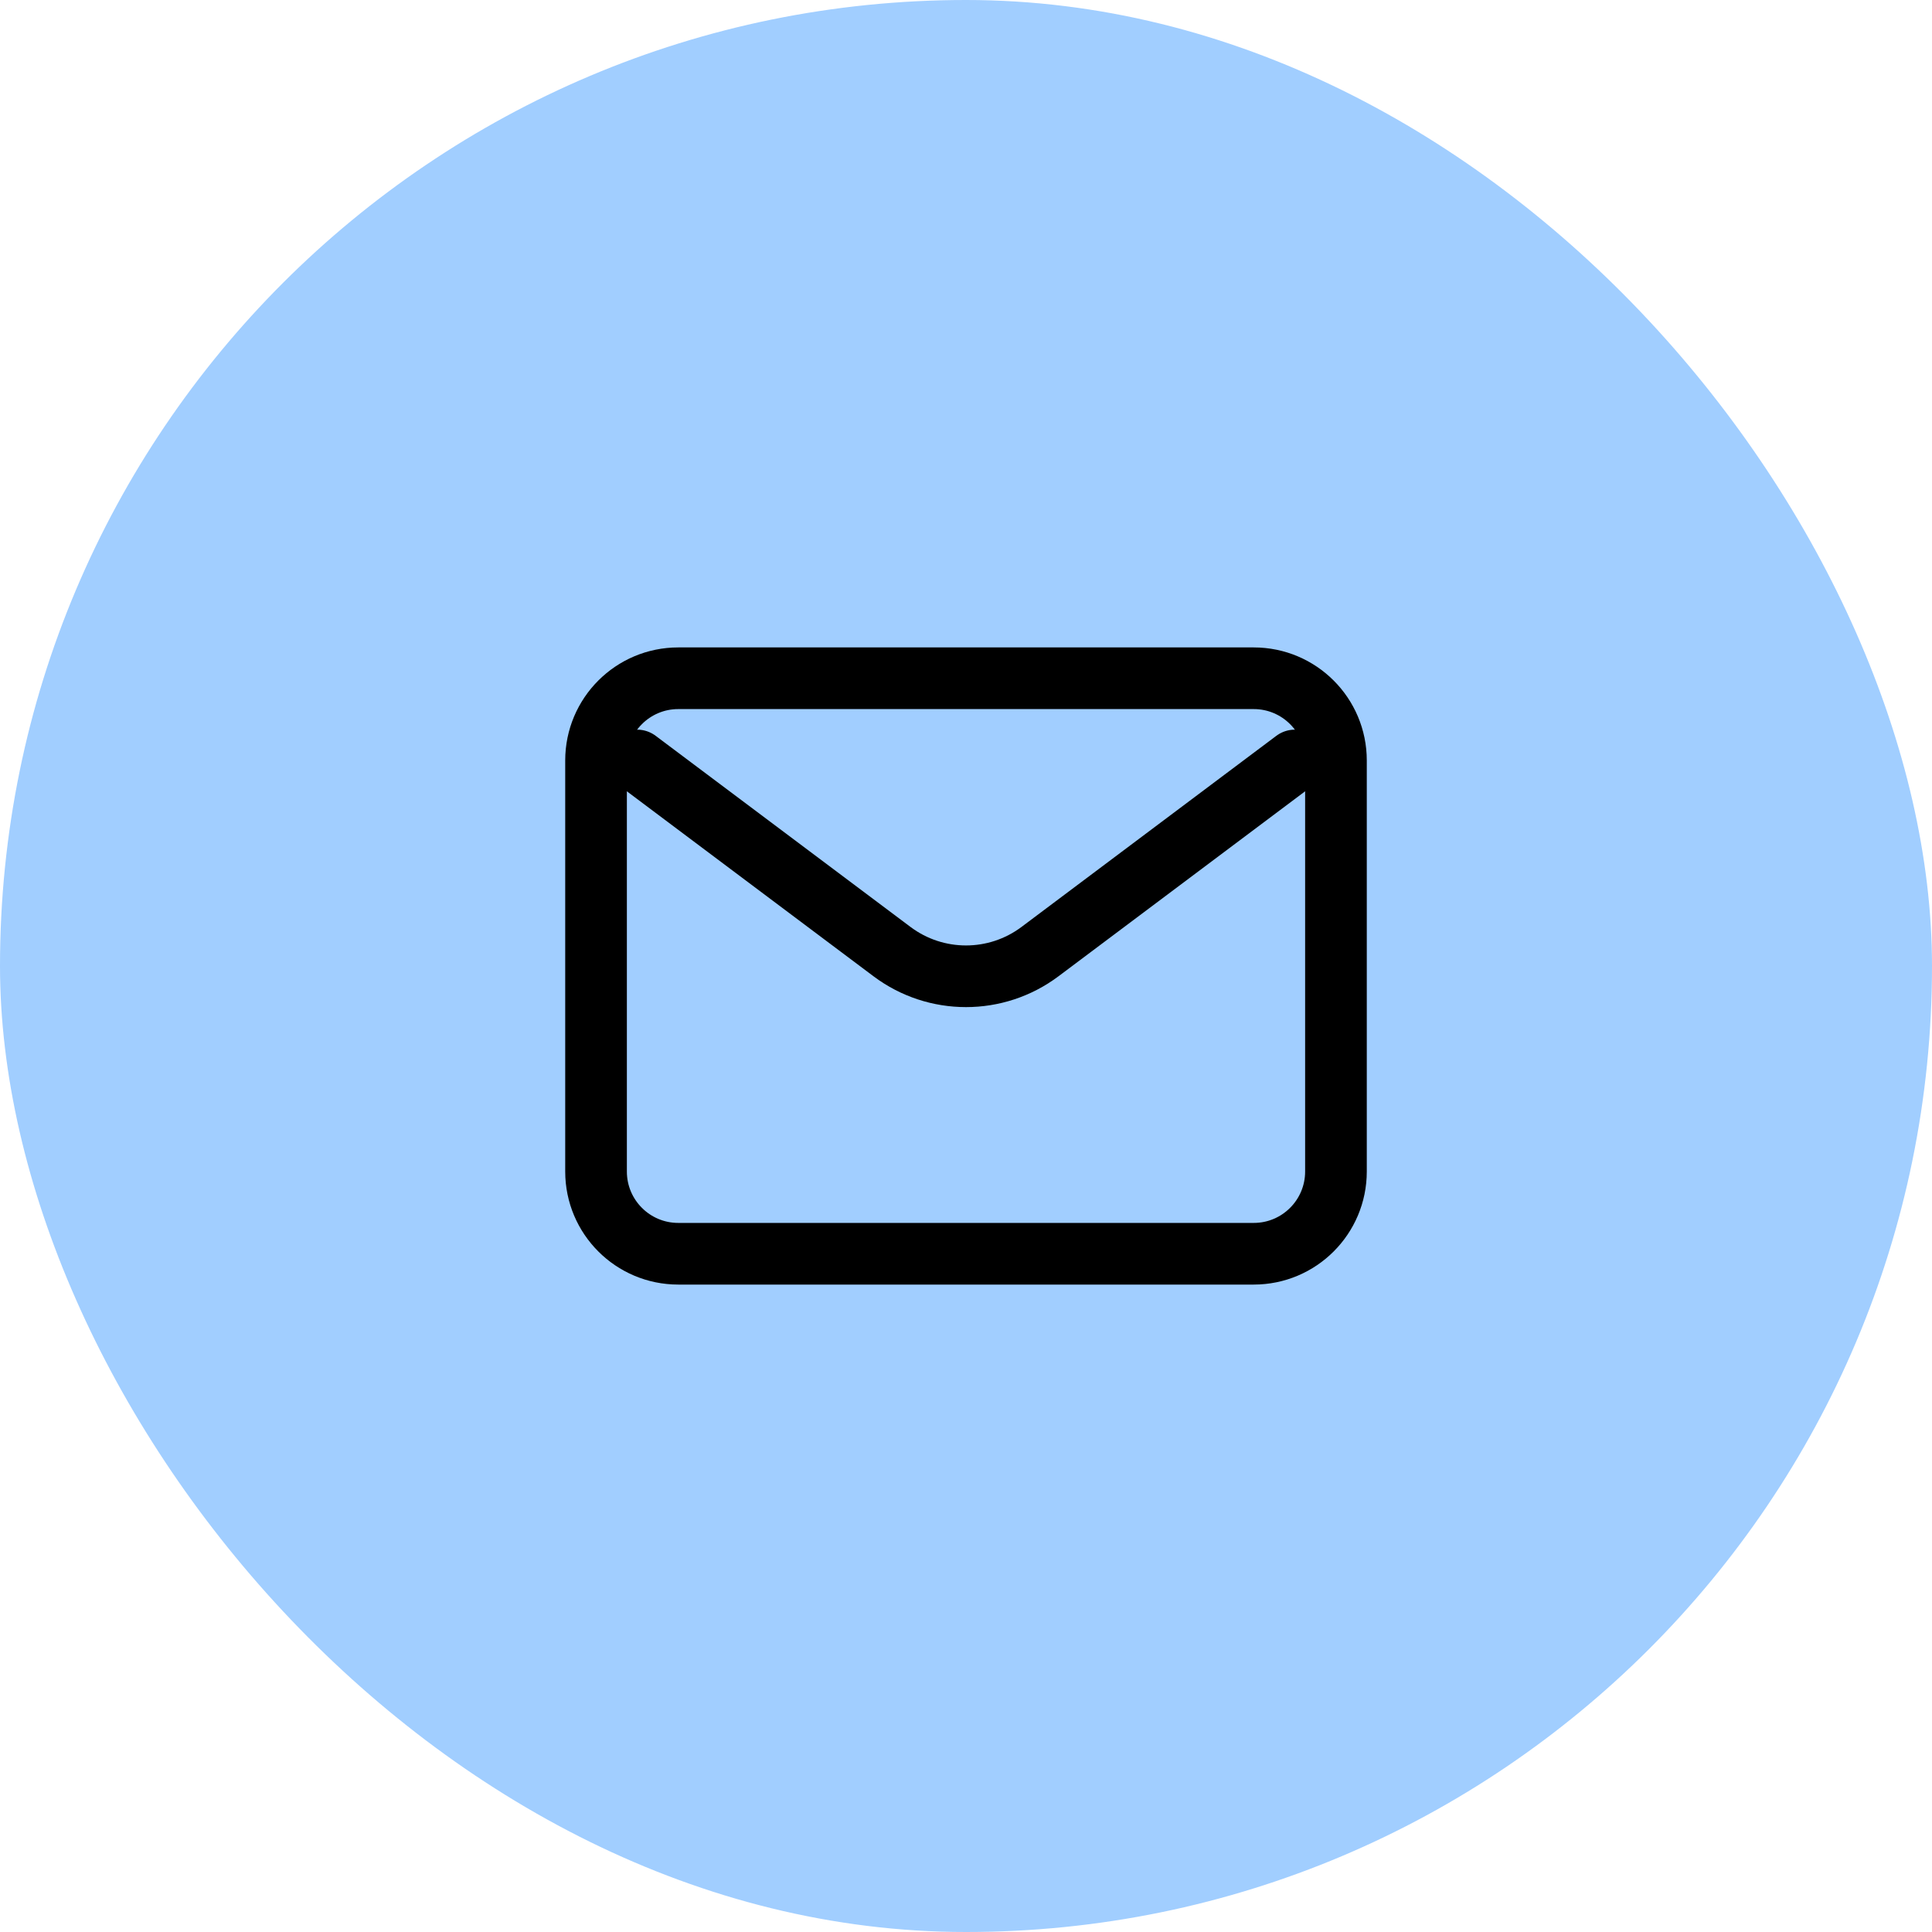
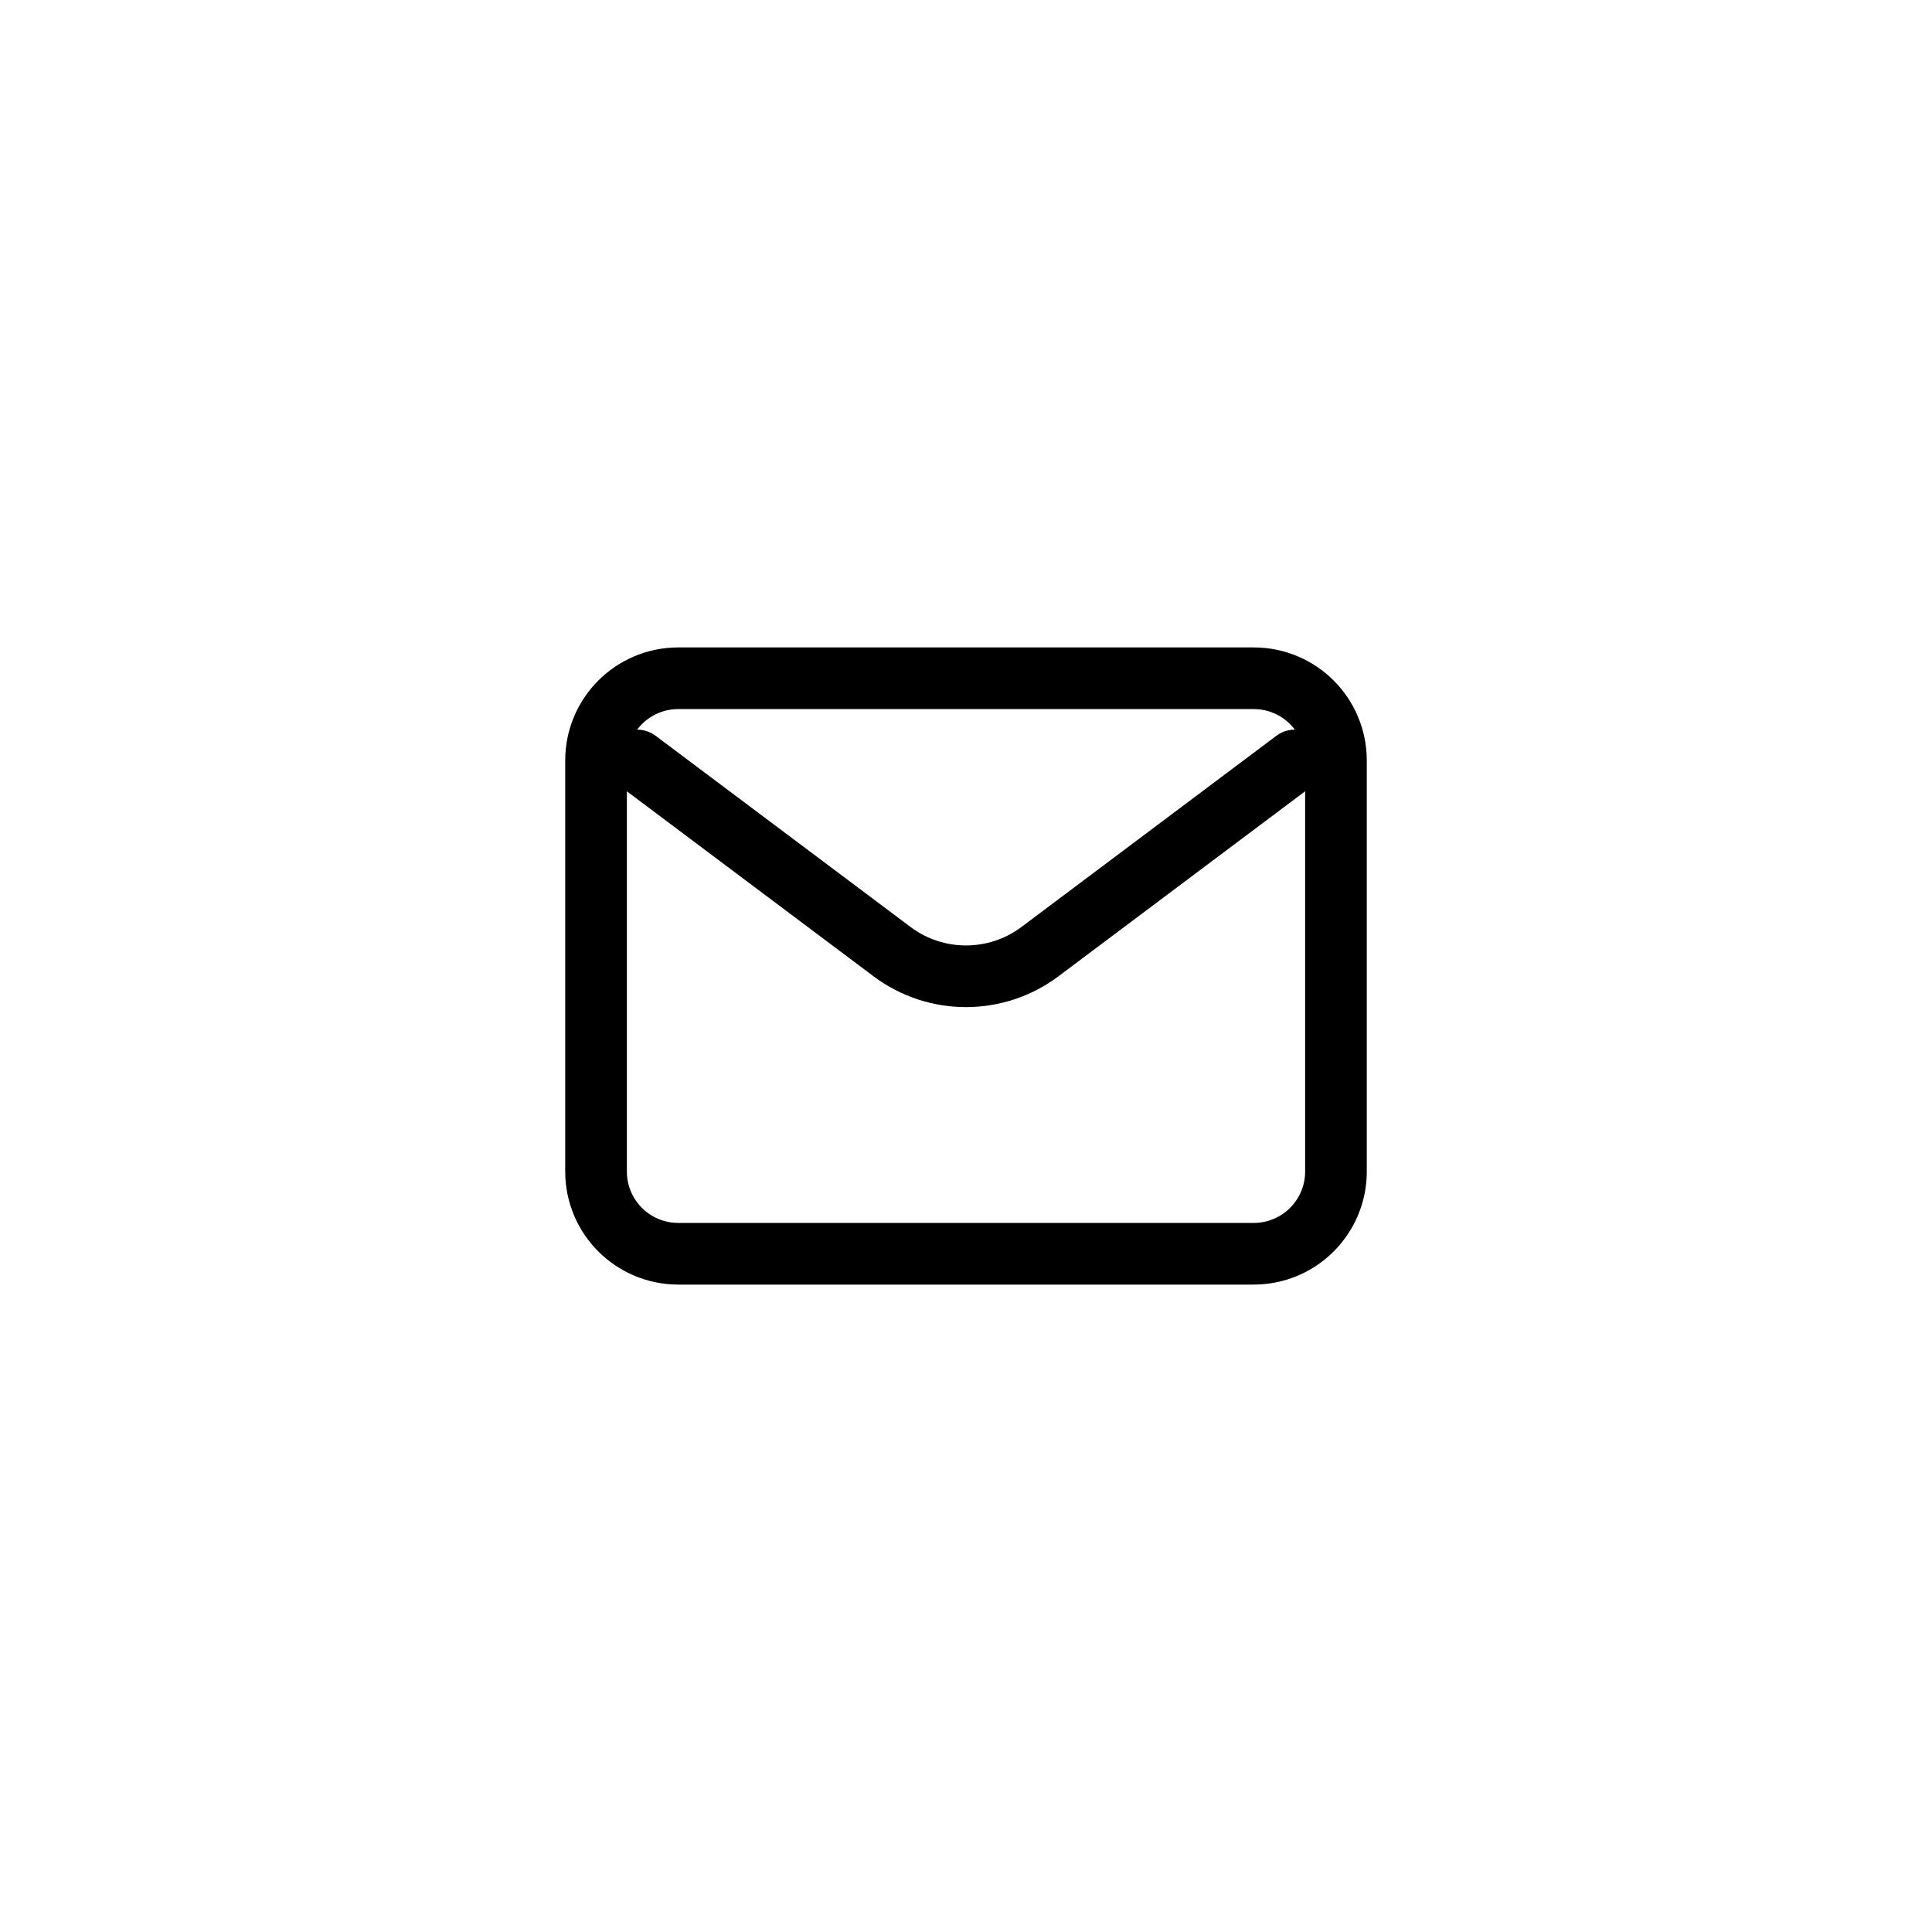
<svg xmlns="http://www.w3.org/2000/svg" width="94" height="94" viewBox="0 0 94 94" fill="none">
-   <rect width="94" height="94" rx="47" fill="#A1CEFF" />
  <path d="M31 37L43.4 46.3C45.533 47.9 48.467 47.9 50.6 46.3L63 37" stroke="black" stroke-width="3" stroke-linecap="round" stroke-linejoin="round" />
  <path d="M61 33H33C30.791 33 29 34.791 29 37V57C29 59.209 30.791 61 33 61H61C63.209 61 65 59.209 65 57V37C65 34.791 63.209 33 61 33Z" stroke="black" stroke-width="3" stroke-linecap="round" />
</svg>